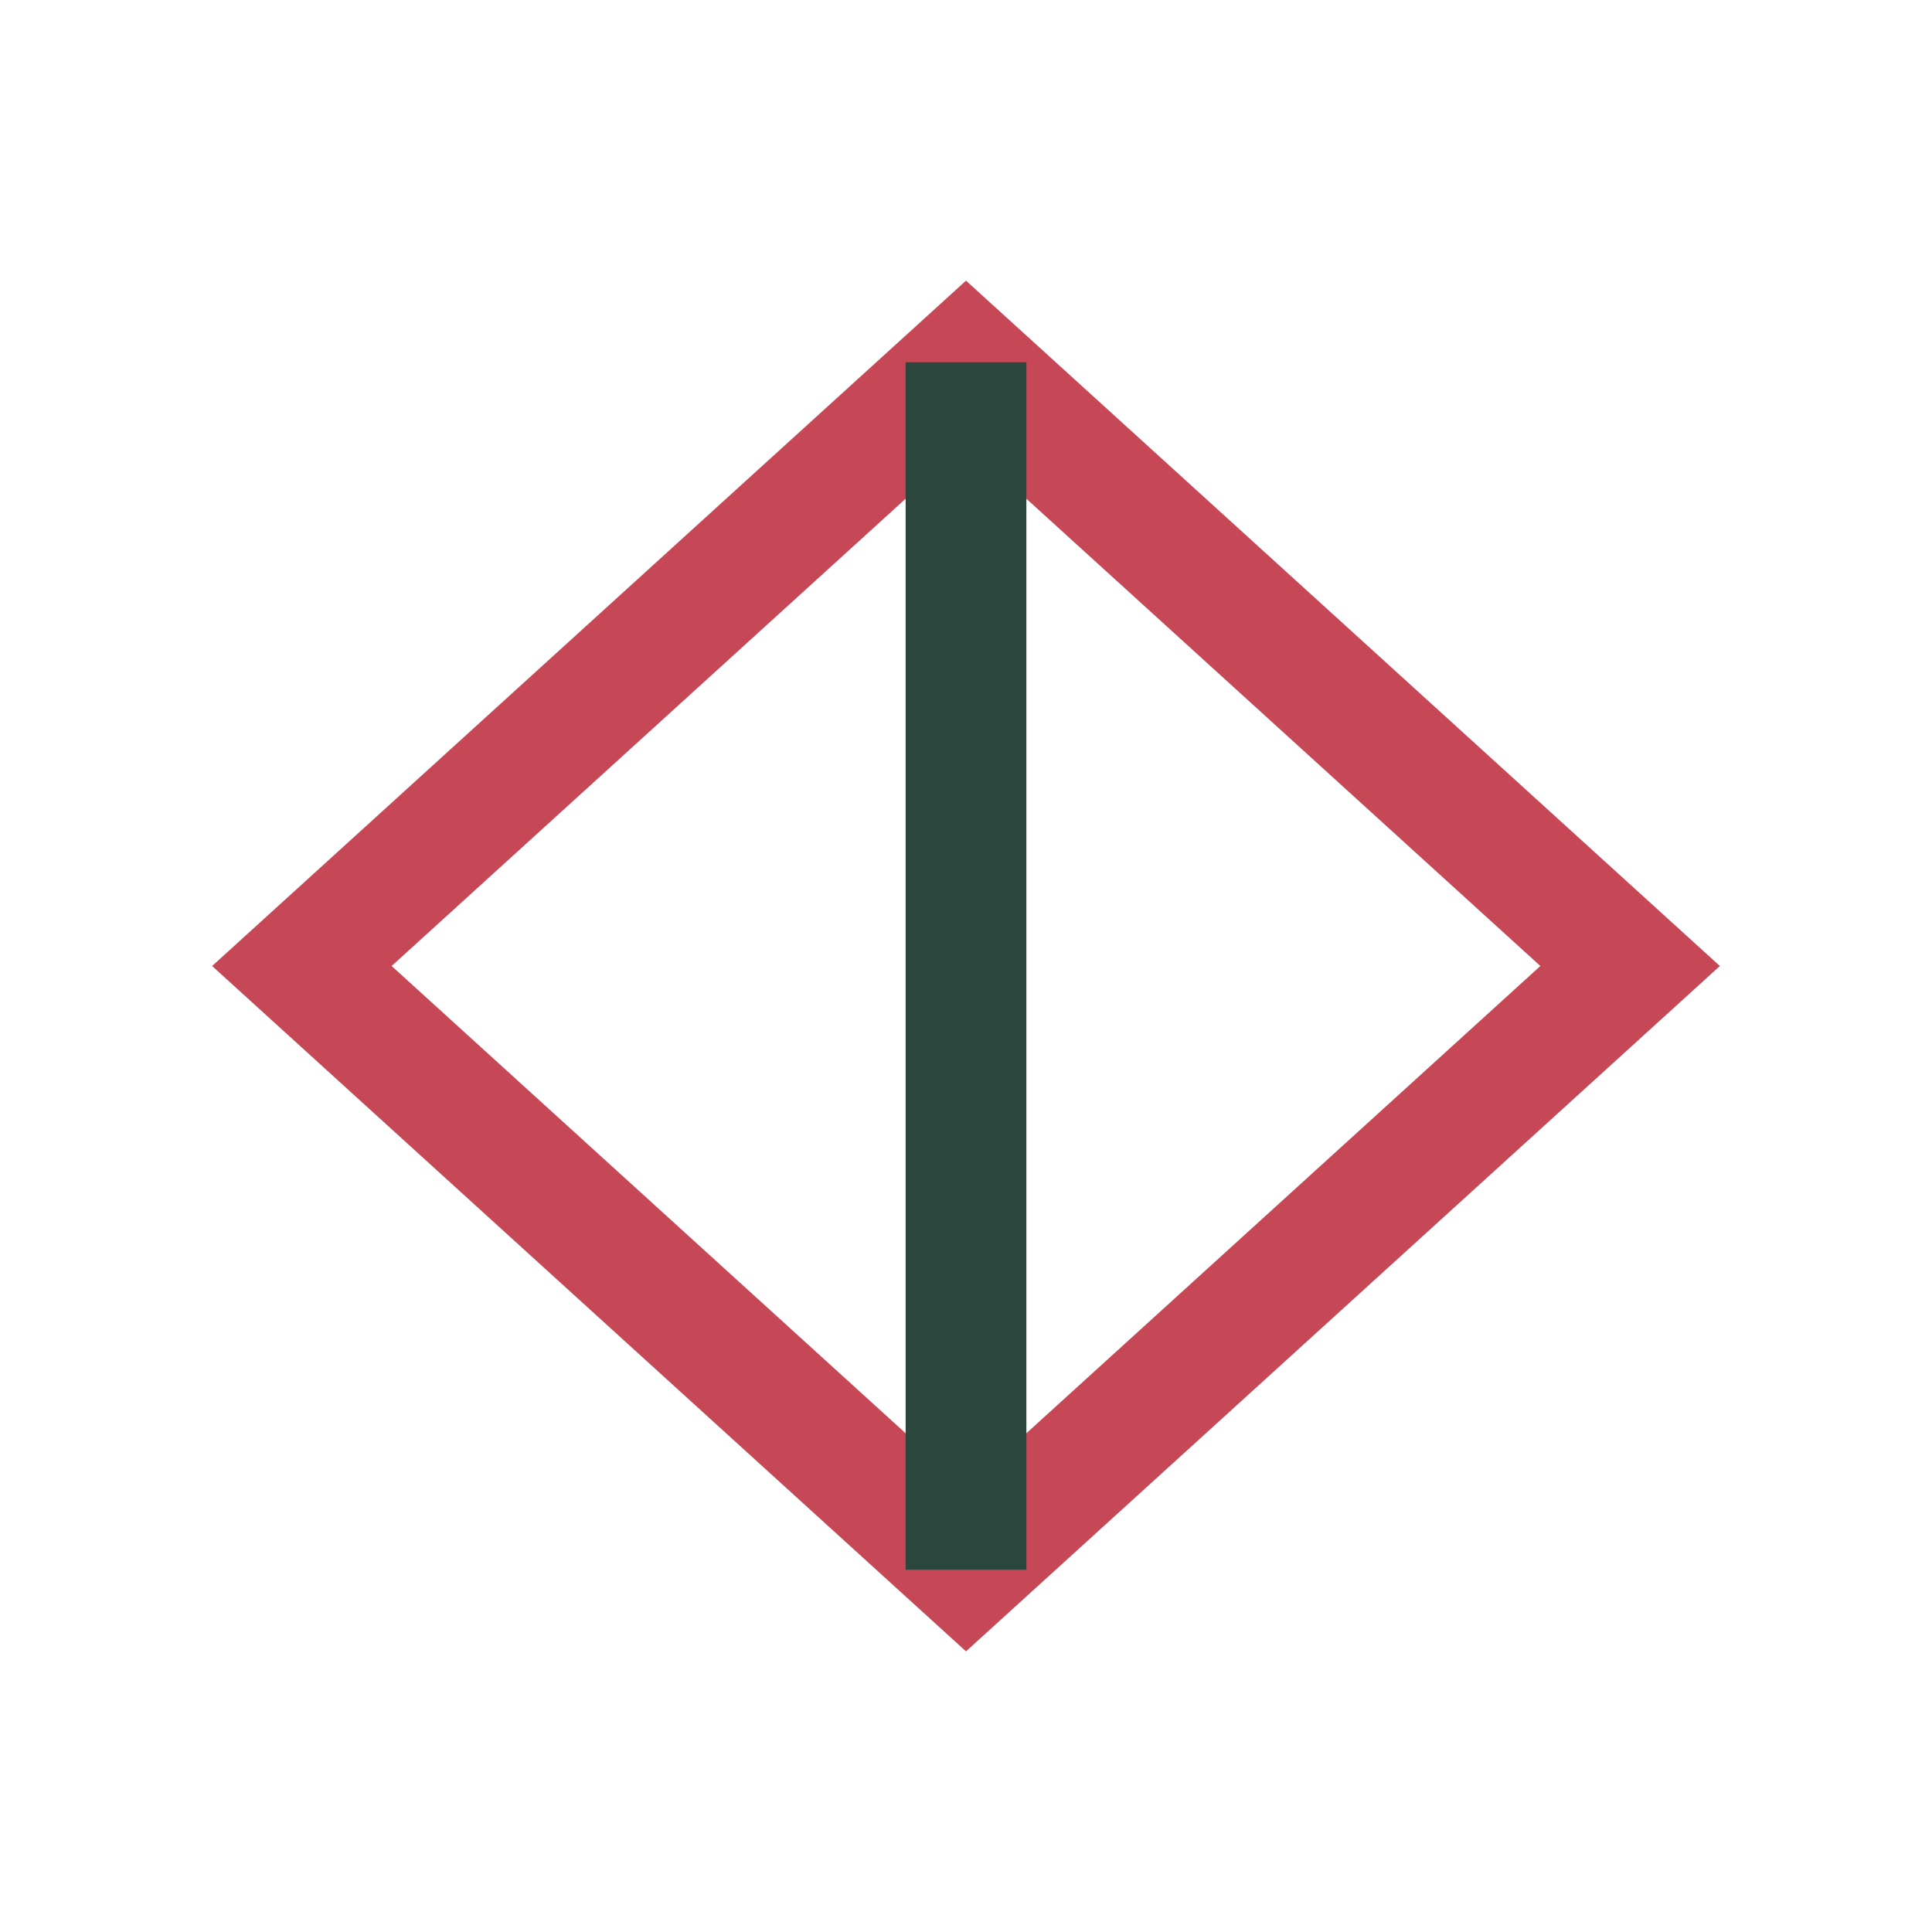
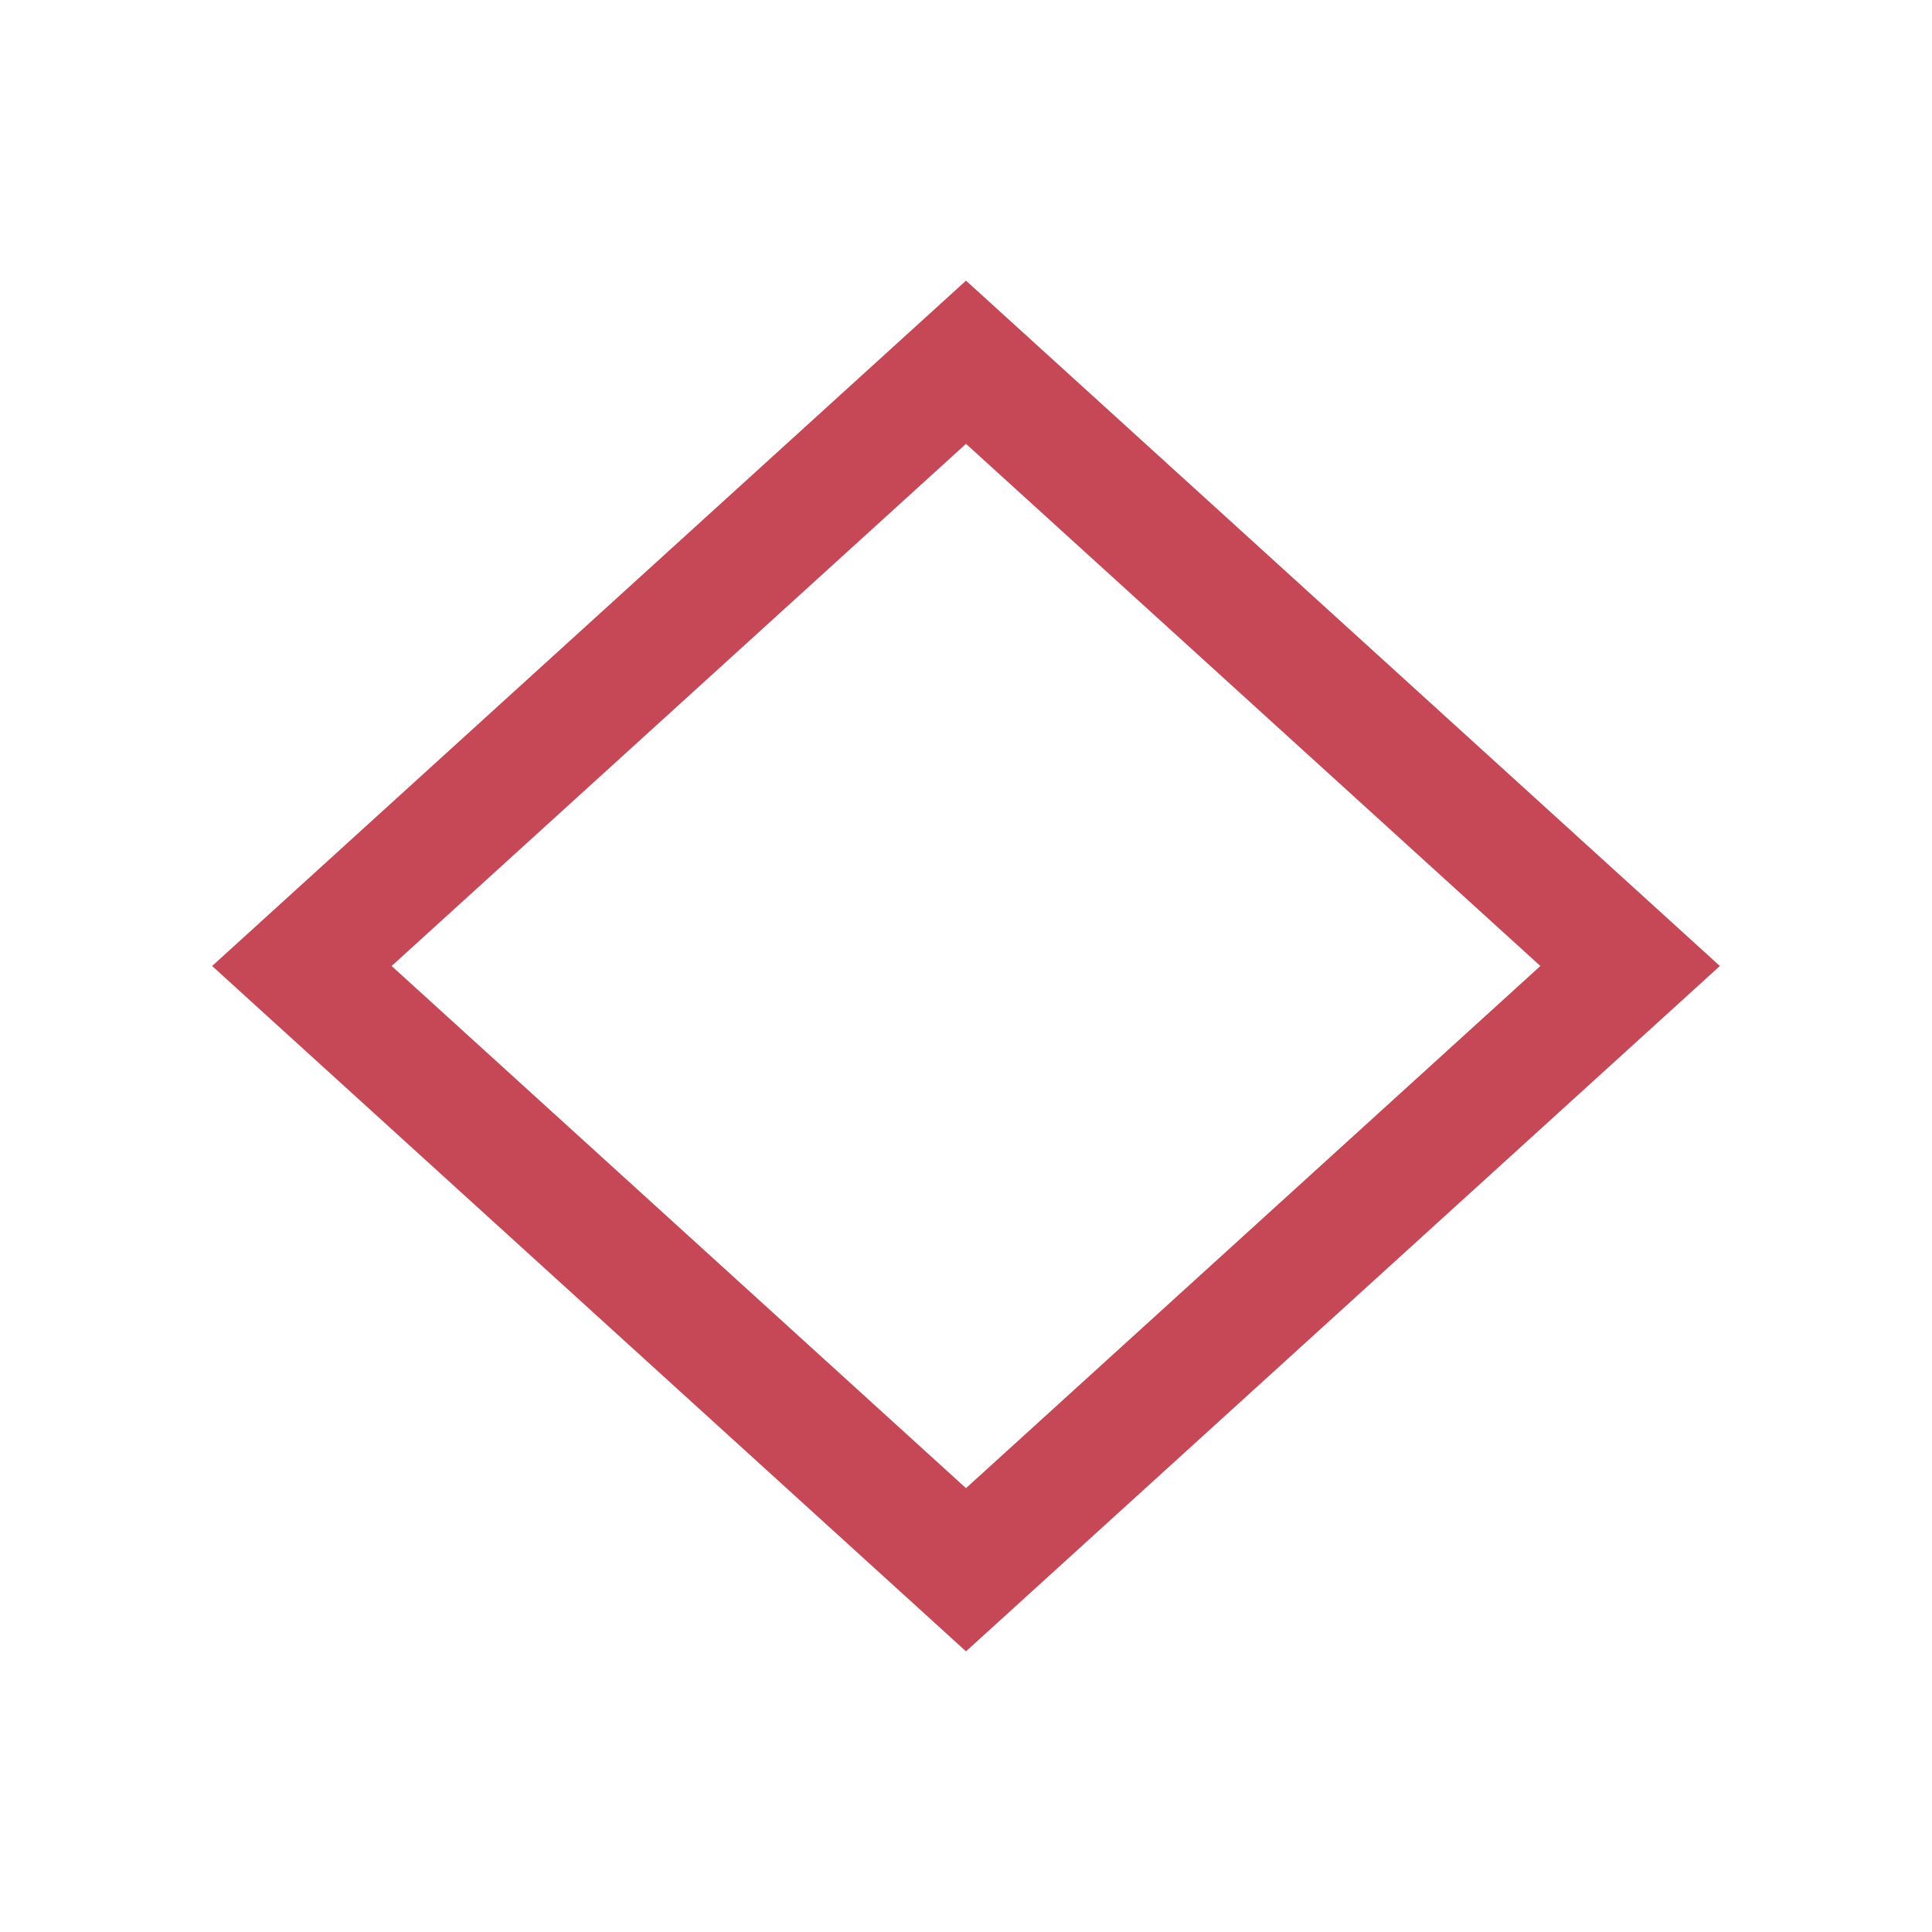
<svg xmlns="http://www.w3.org/2000/svg" width="32" height="32" viewBox="0 0 32 32">
  <polygon points="16,6 27,16 16,26 5,16" fill="none" stroke="#C64756" stroke-width="2" />
-   <line x1="16" y1="6" x2="16" y2="26" stroke="#2B463C" stroke-width="2" />
</svg>